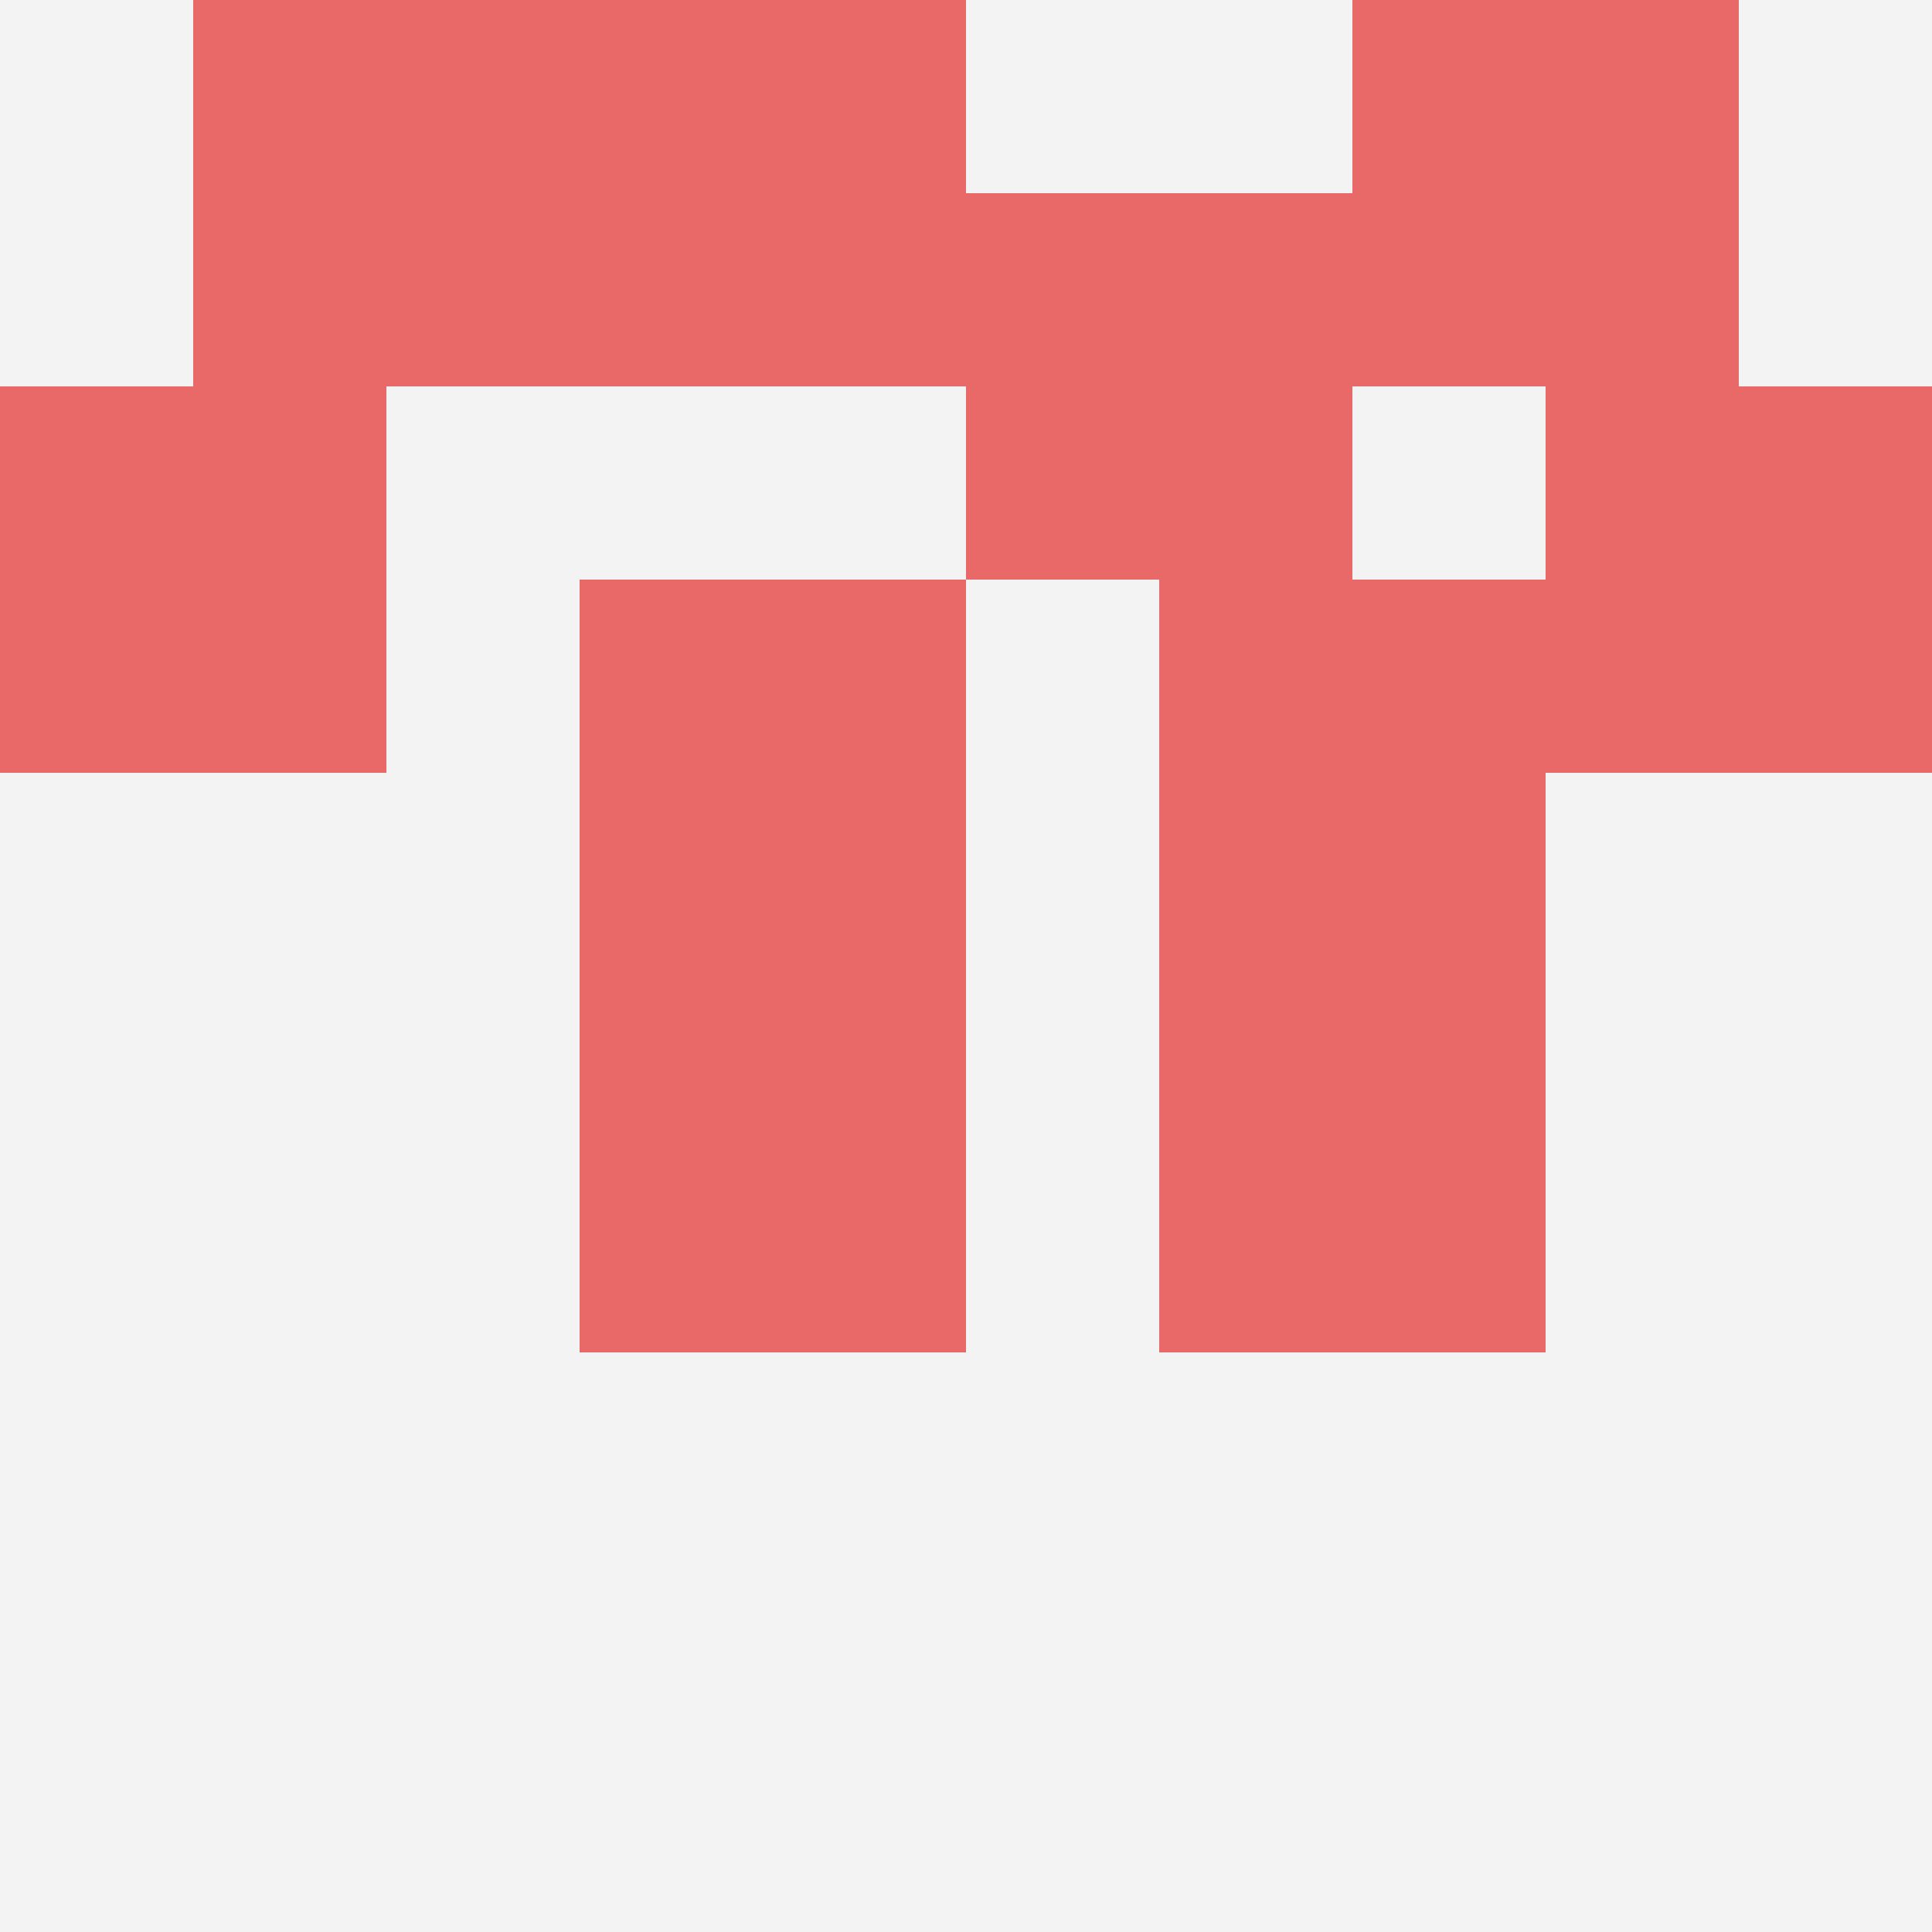
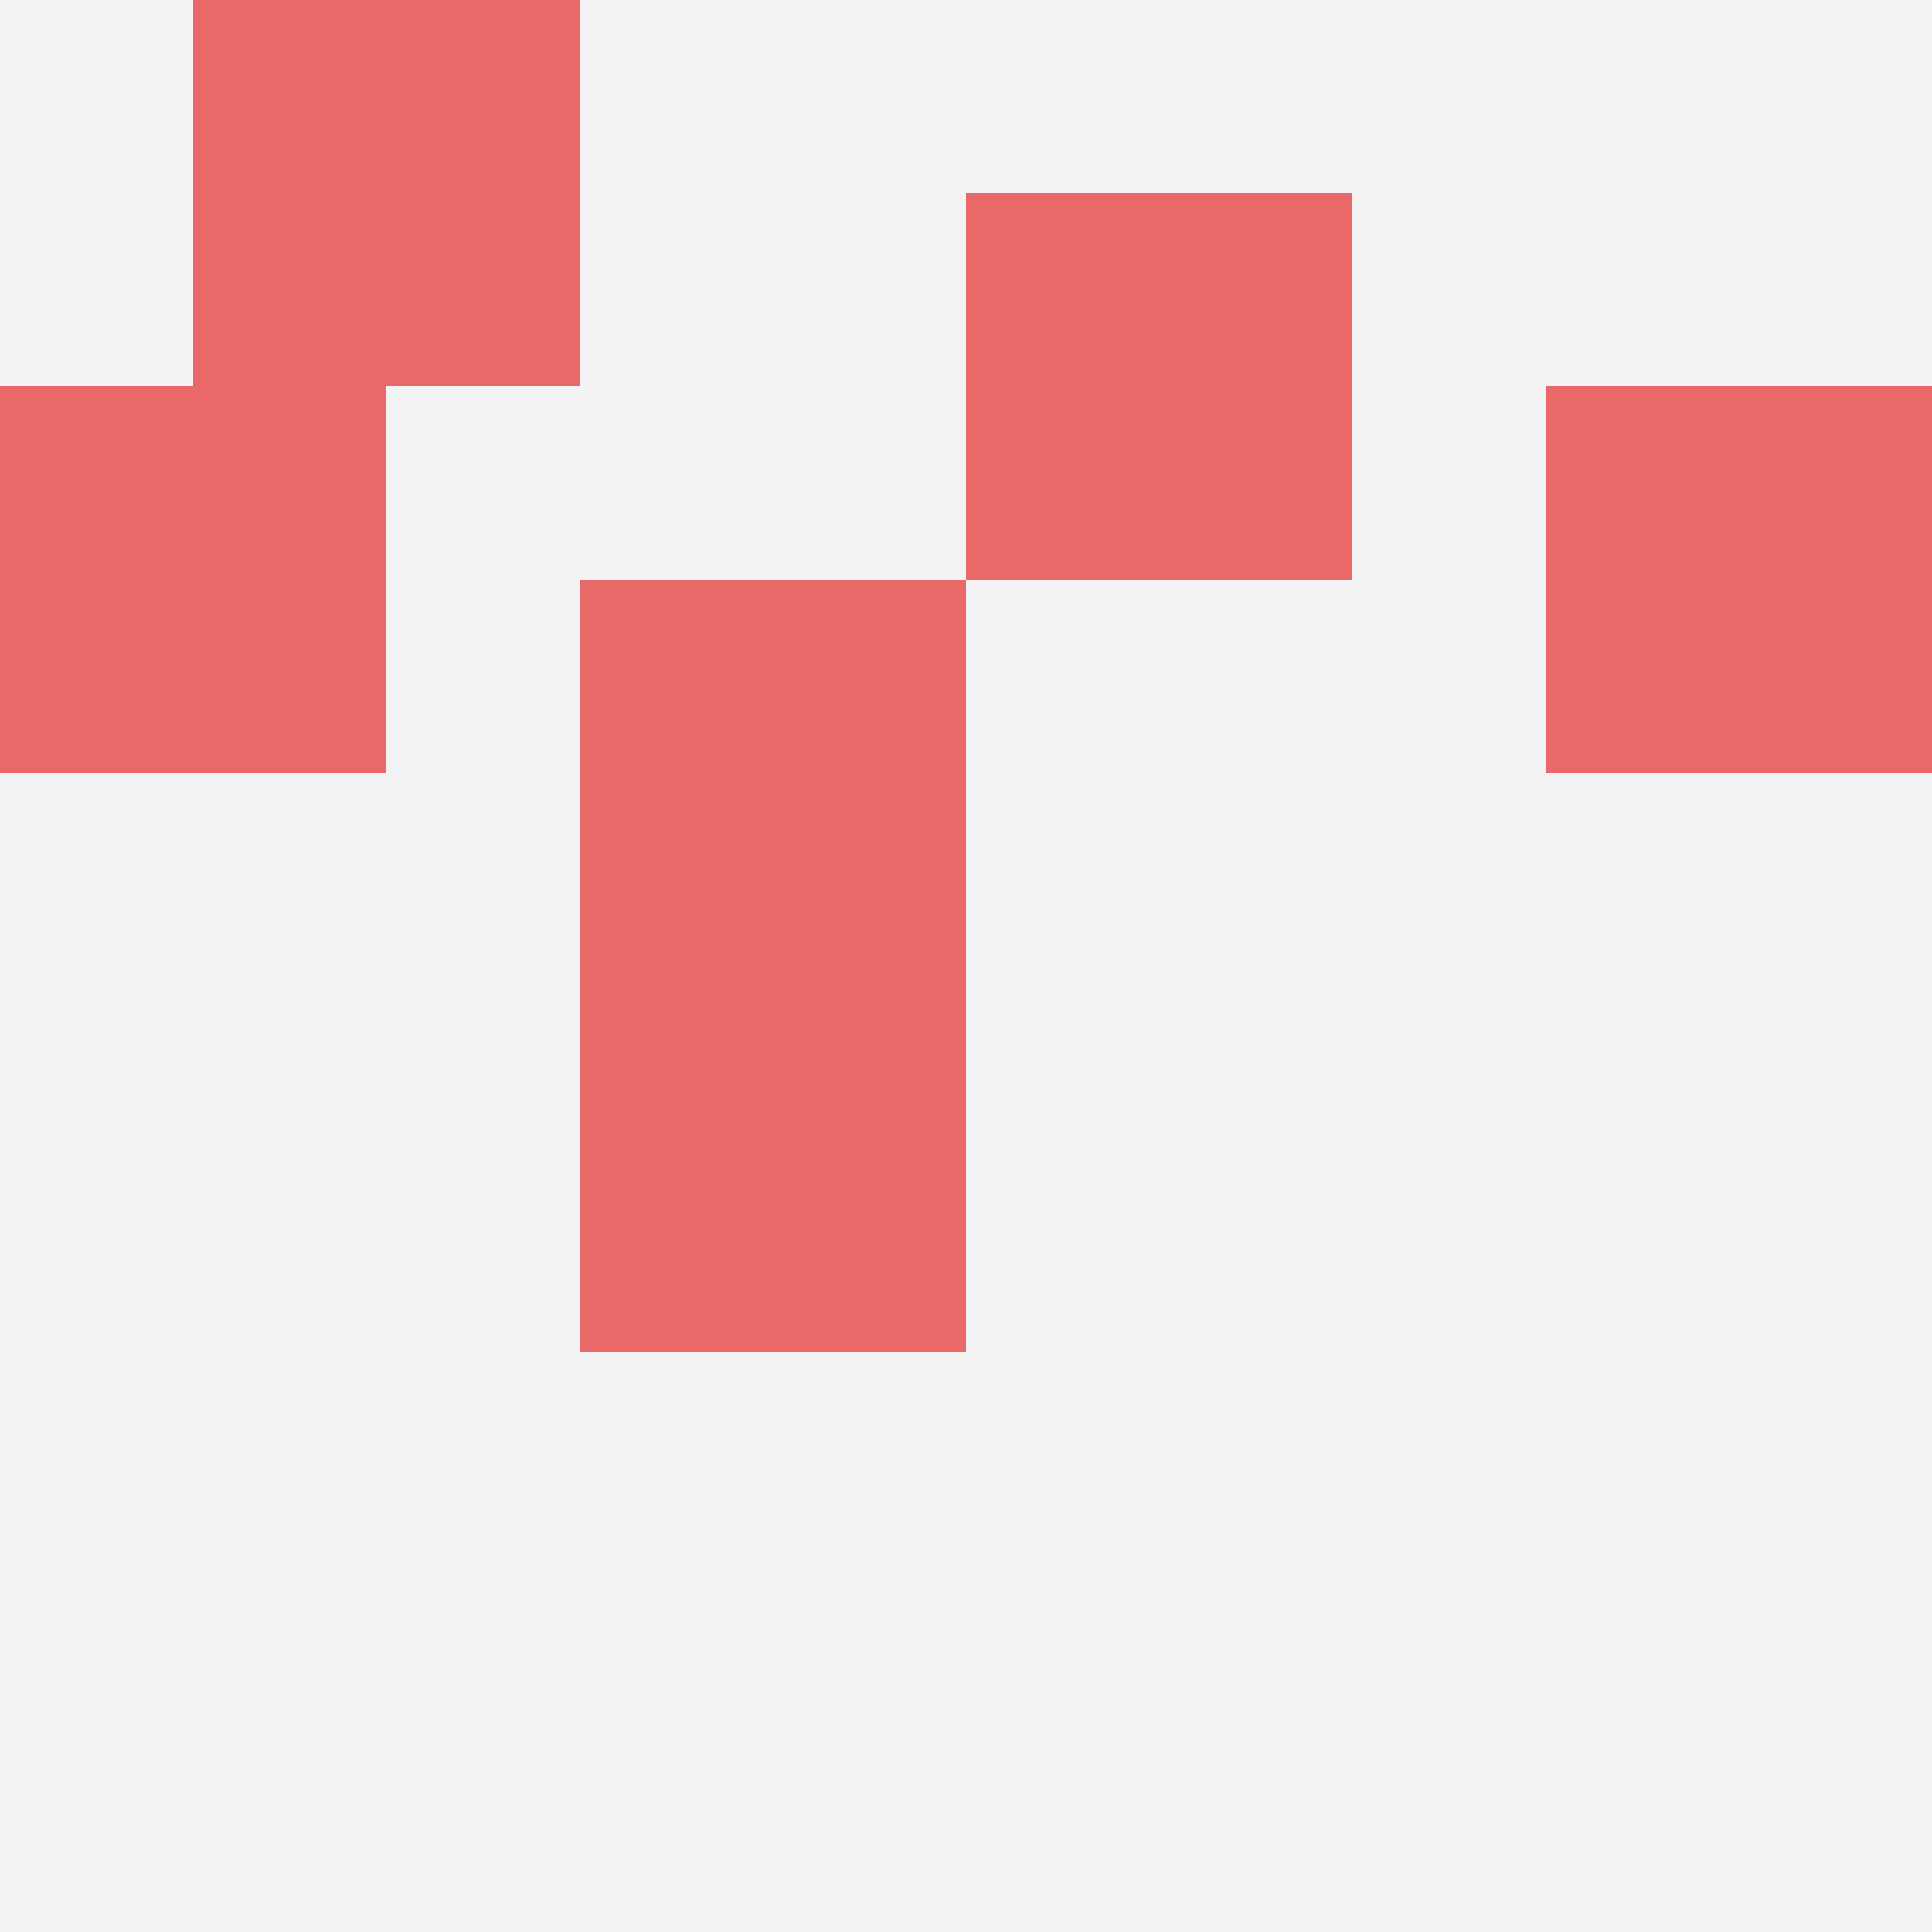
<svg xmlns="http://www.w3.org/2000/svg" id="ten-svg" preserveAspectRatio="xMinYMin meet" viewBox="0 0 10 10">
  <rect x="0" y="0" width="10" height="10" fill="#F3F3F3" />
-   <rect class="t" x="3" y="0" />
  <rect class="t" x="3" y="5" />
  <rect class="t" x="1" y="0" />
  <rect class="t" x="0" y="2" />
  <rect class="t" x="5" y="1" />
  <rect class="t" x="8" y="2" />
  <rect class="t" x="3" y="3" />
-   <rect class="t" x="6" y="5" />
-   <rect class="t" x="7" y="0" />
-   <rect class="t" x="6" y="3" />
  <style>.t{width:2px;height:2px;fill:#E96868} #ten-svg{shape-rendering:crispedges;}</style>
</svg>